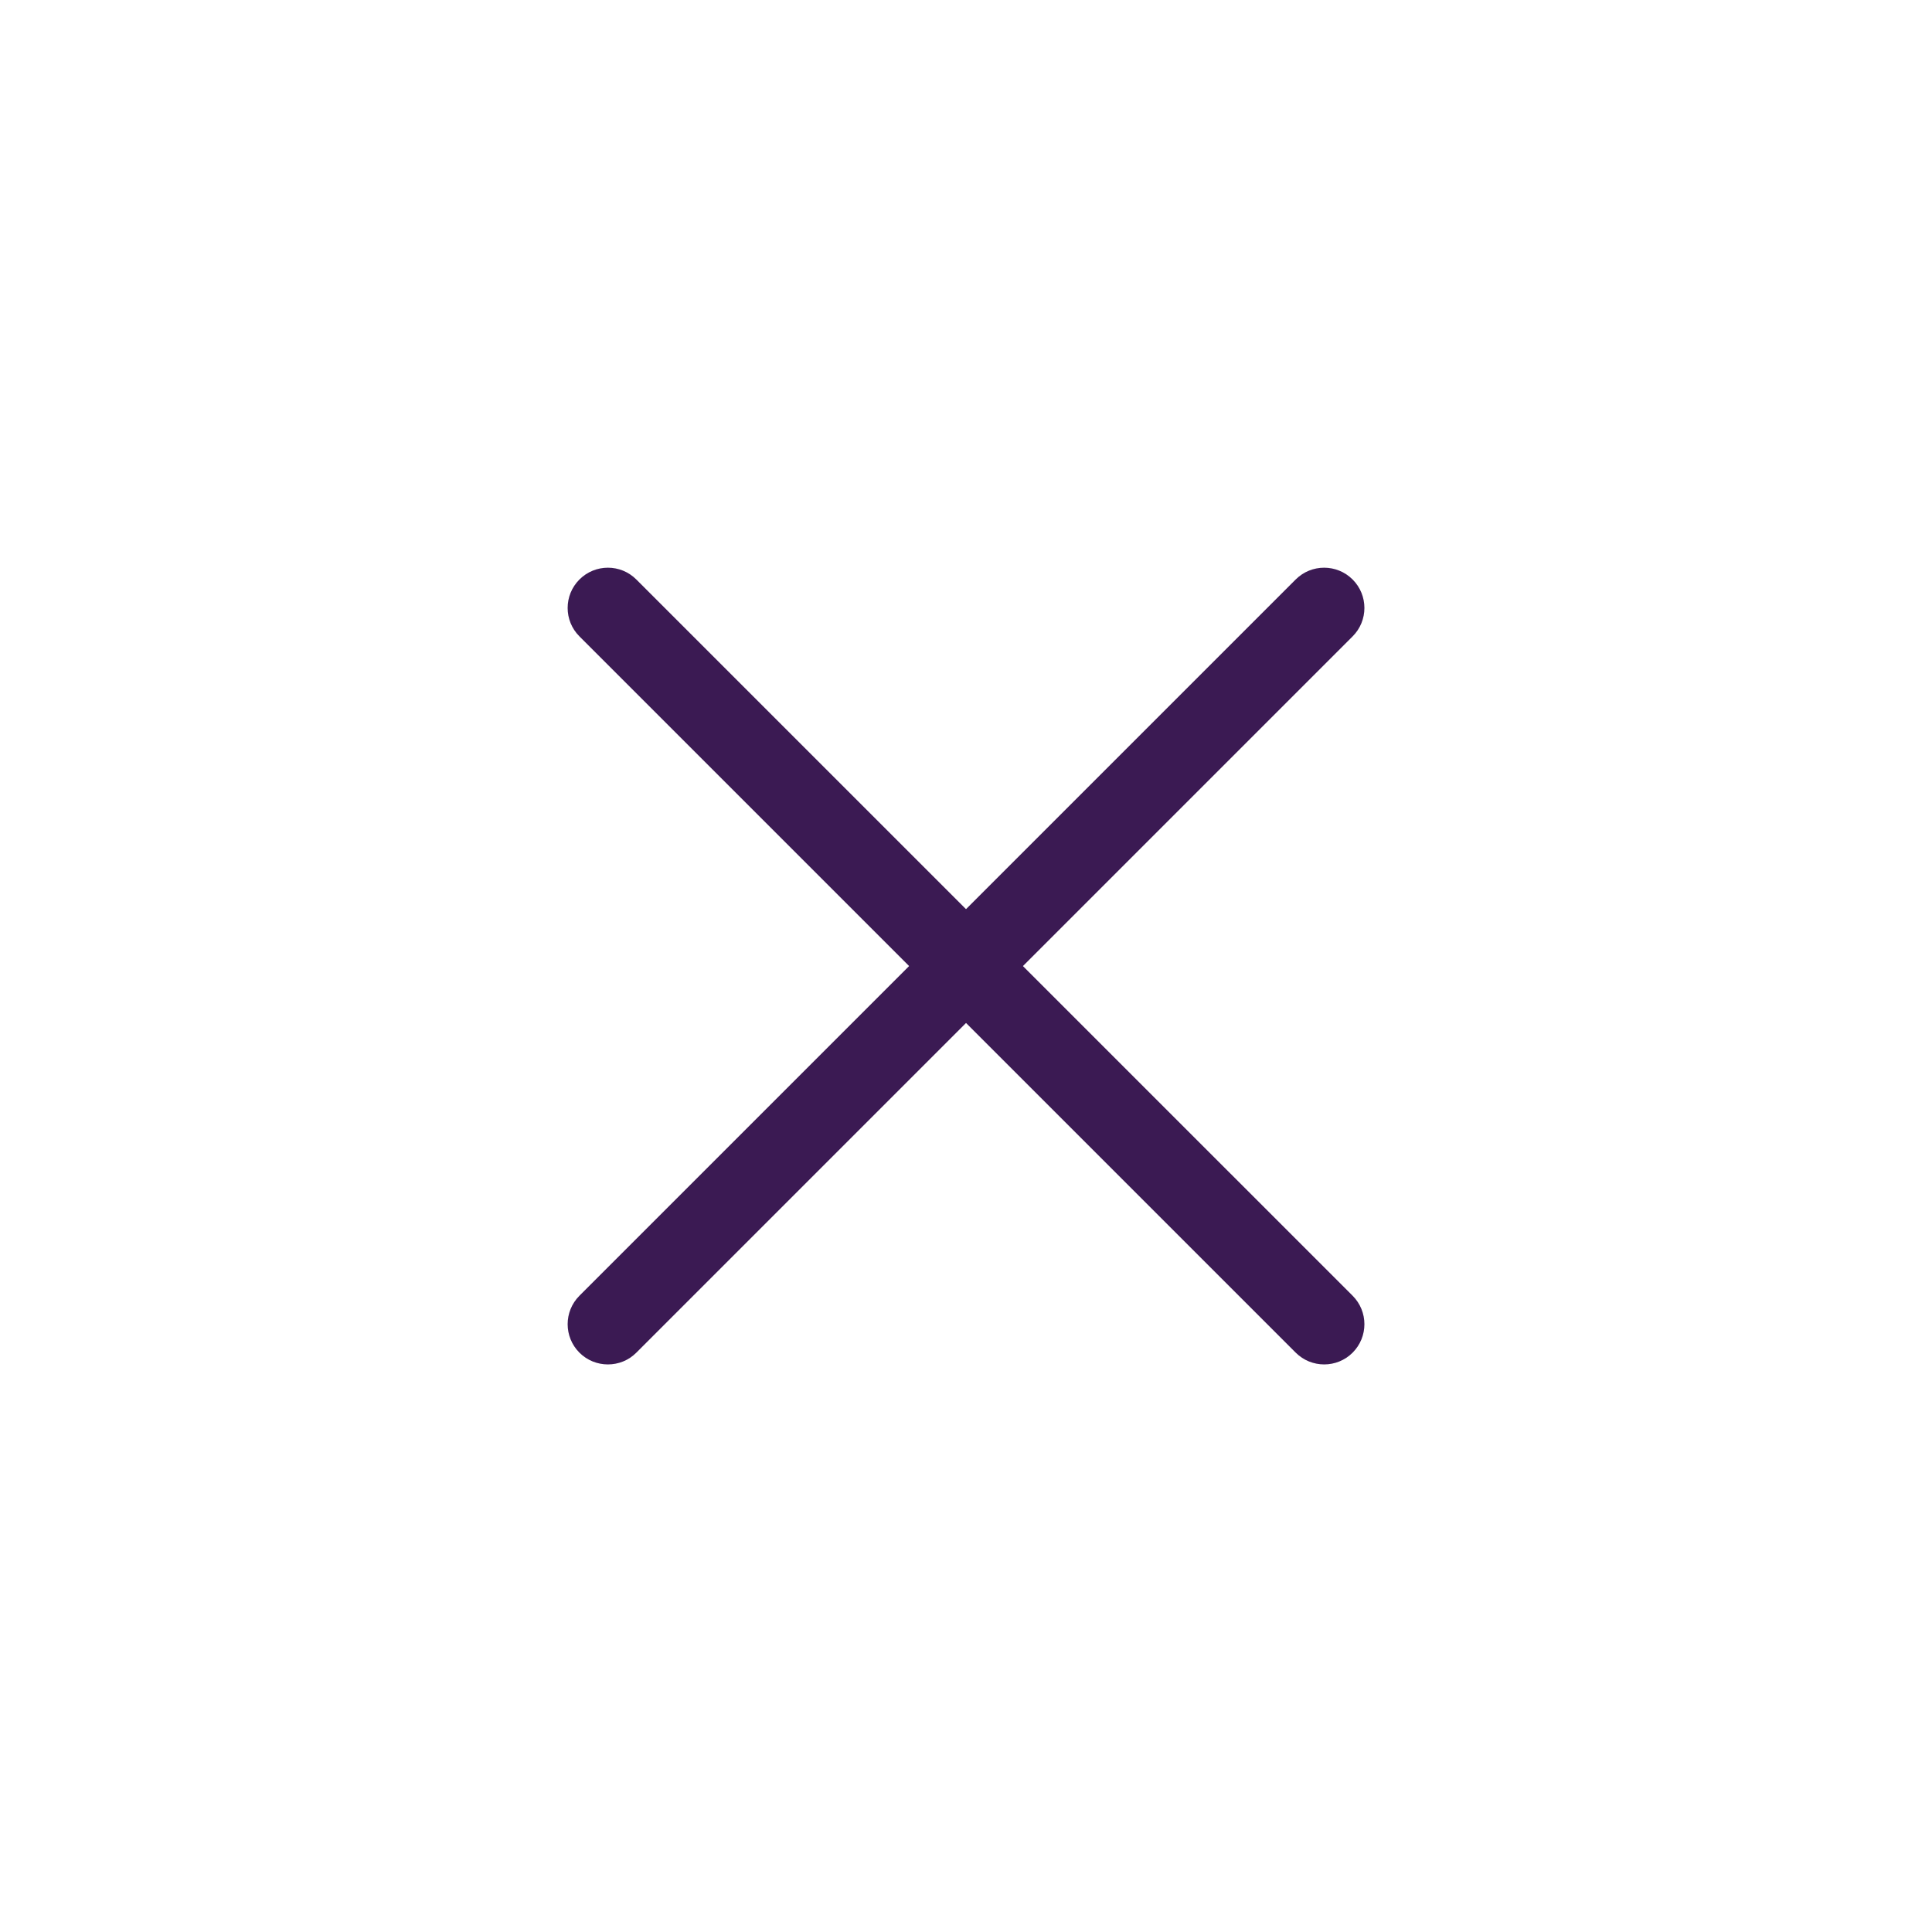
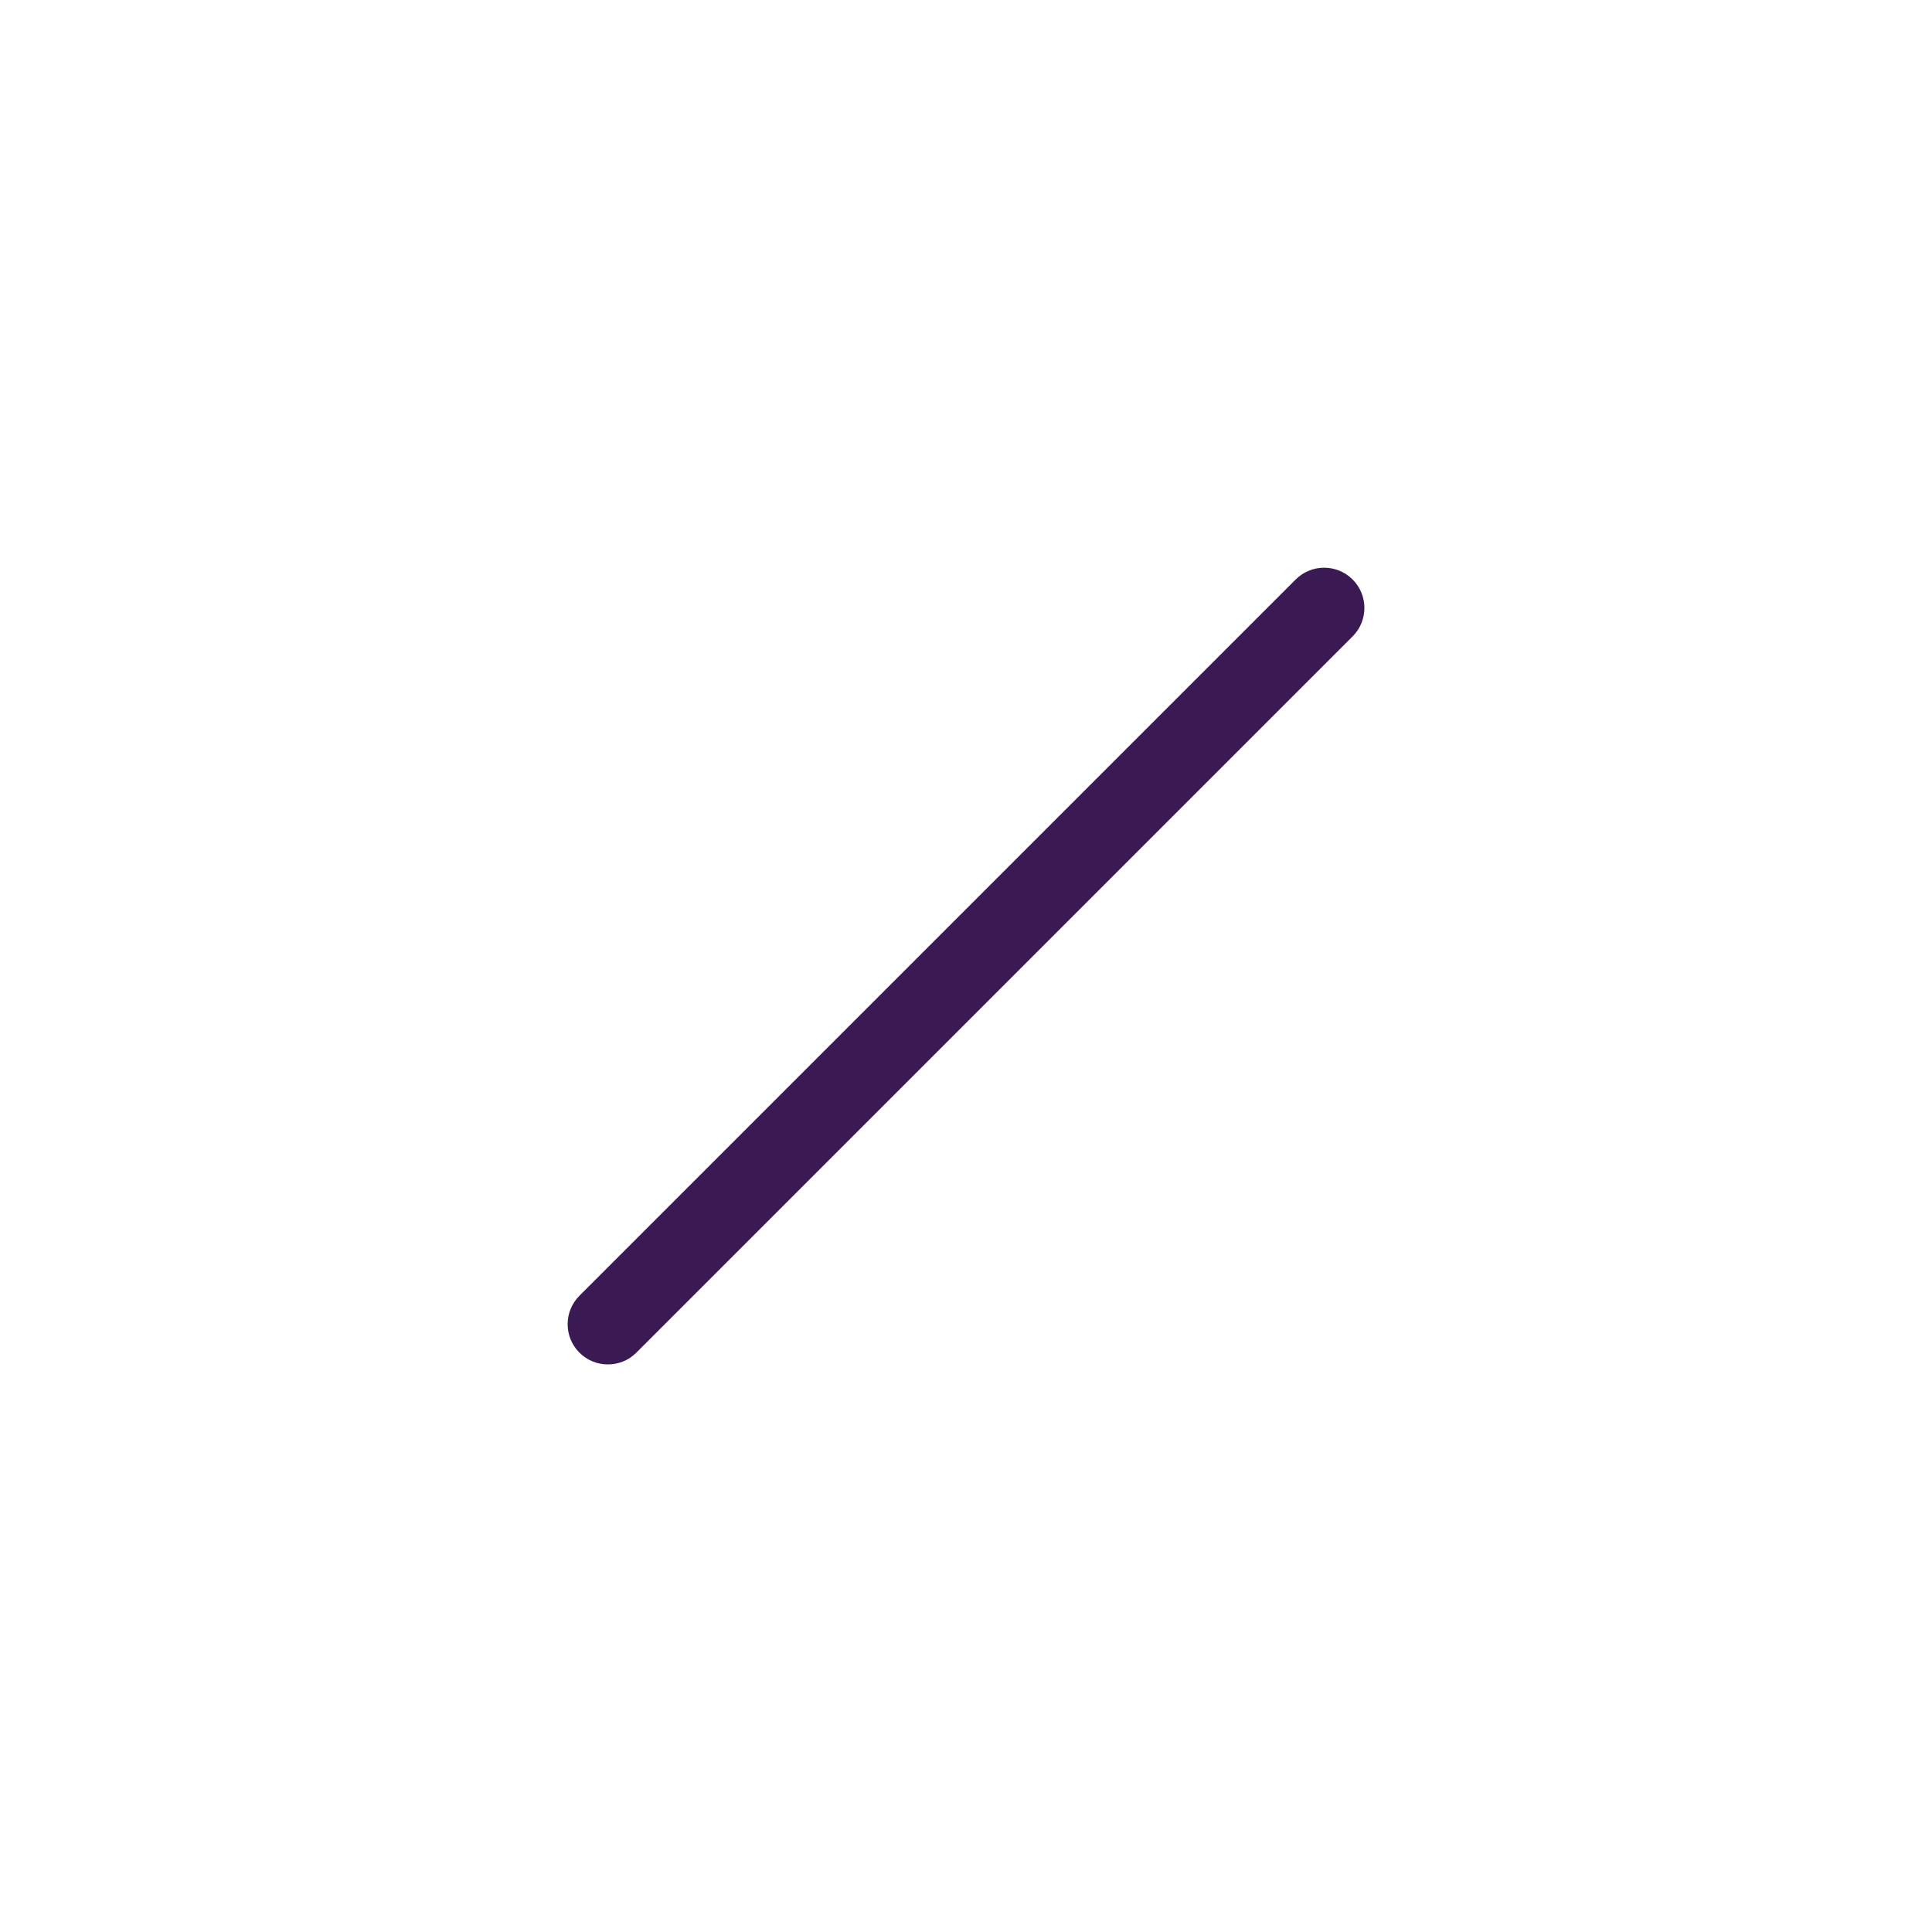
<svg xmlns="http://www.w3.org/2000/svg" width="36" height="36" viewBox="0 0 36 36" fill="none">
-   <path d="M24.674 25.424C24.482 25.424 24.29 25.351 24.144 25.205L10.797 11.858C10.504 11.566 10.504 11.091 10.797 10.798C11.09 10.505 11.565 10.505 11.857 10.798L25.204 24.144C25.497 24.437 25.497 24.912 25.204 25.205C25.057 25.352 24.865 25.424 24.674 25.424Z" fill="#3B1A53" />
  <path d="M11.327 25.424C11.135 25.424 10.943 25.351 10.797 25.205C10.504 24.912 10.504 24.437 10.797 24.144L24.143 10.798C24.436 10.505 24.911 10.505 25.204 10.798C25.497 11.091 25.497 11.566 25.204 11.858L11.857 25.205C11.711 25.352 11.519 25.424 11.327 25.424H11.327Z" fill="#3B1A53" />
</svg>